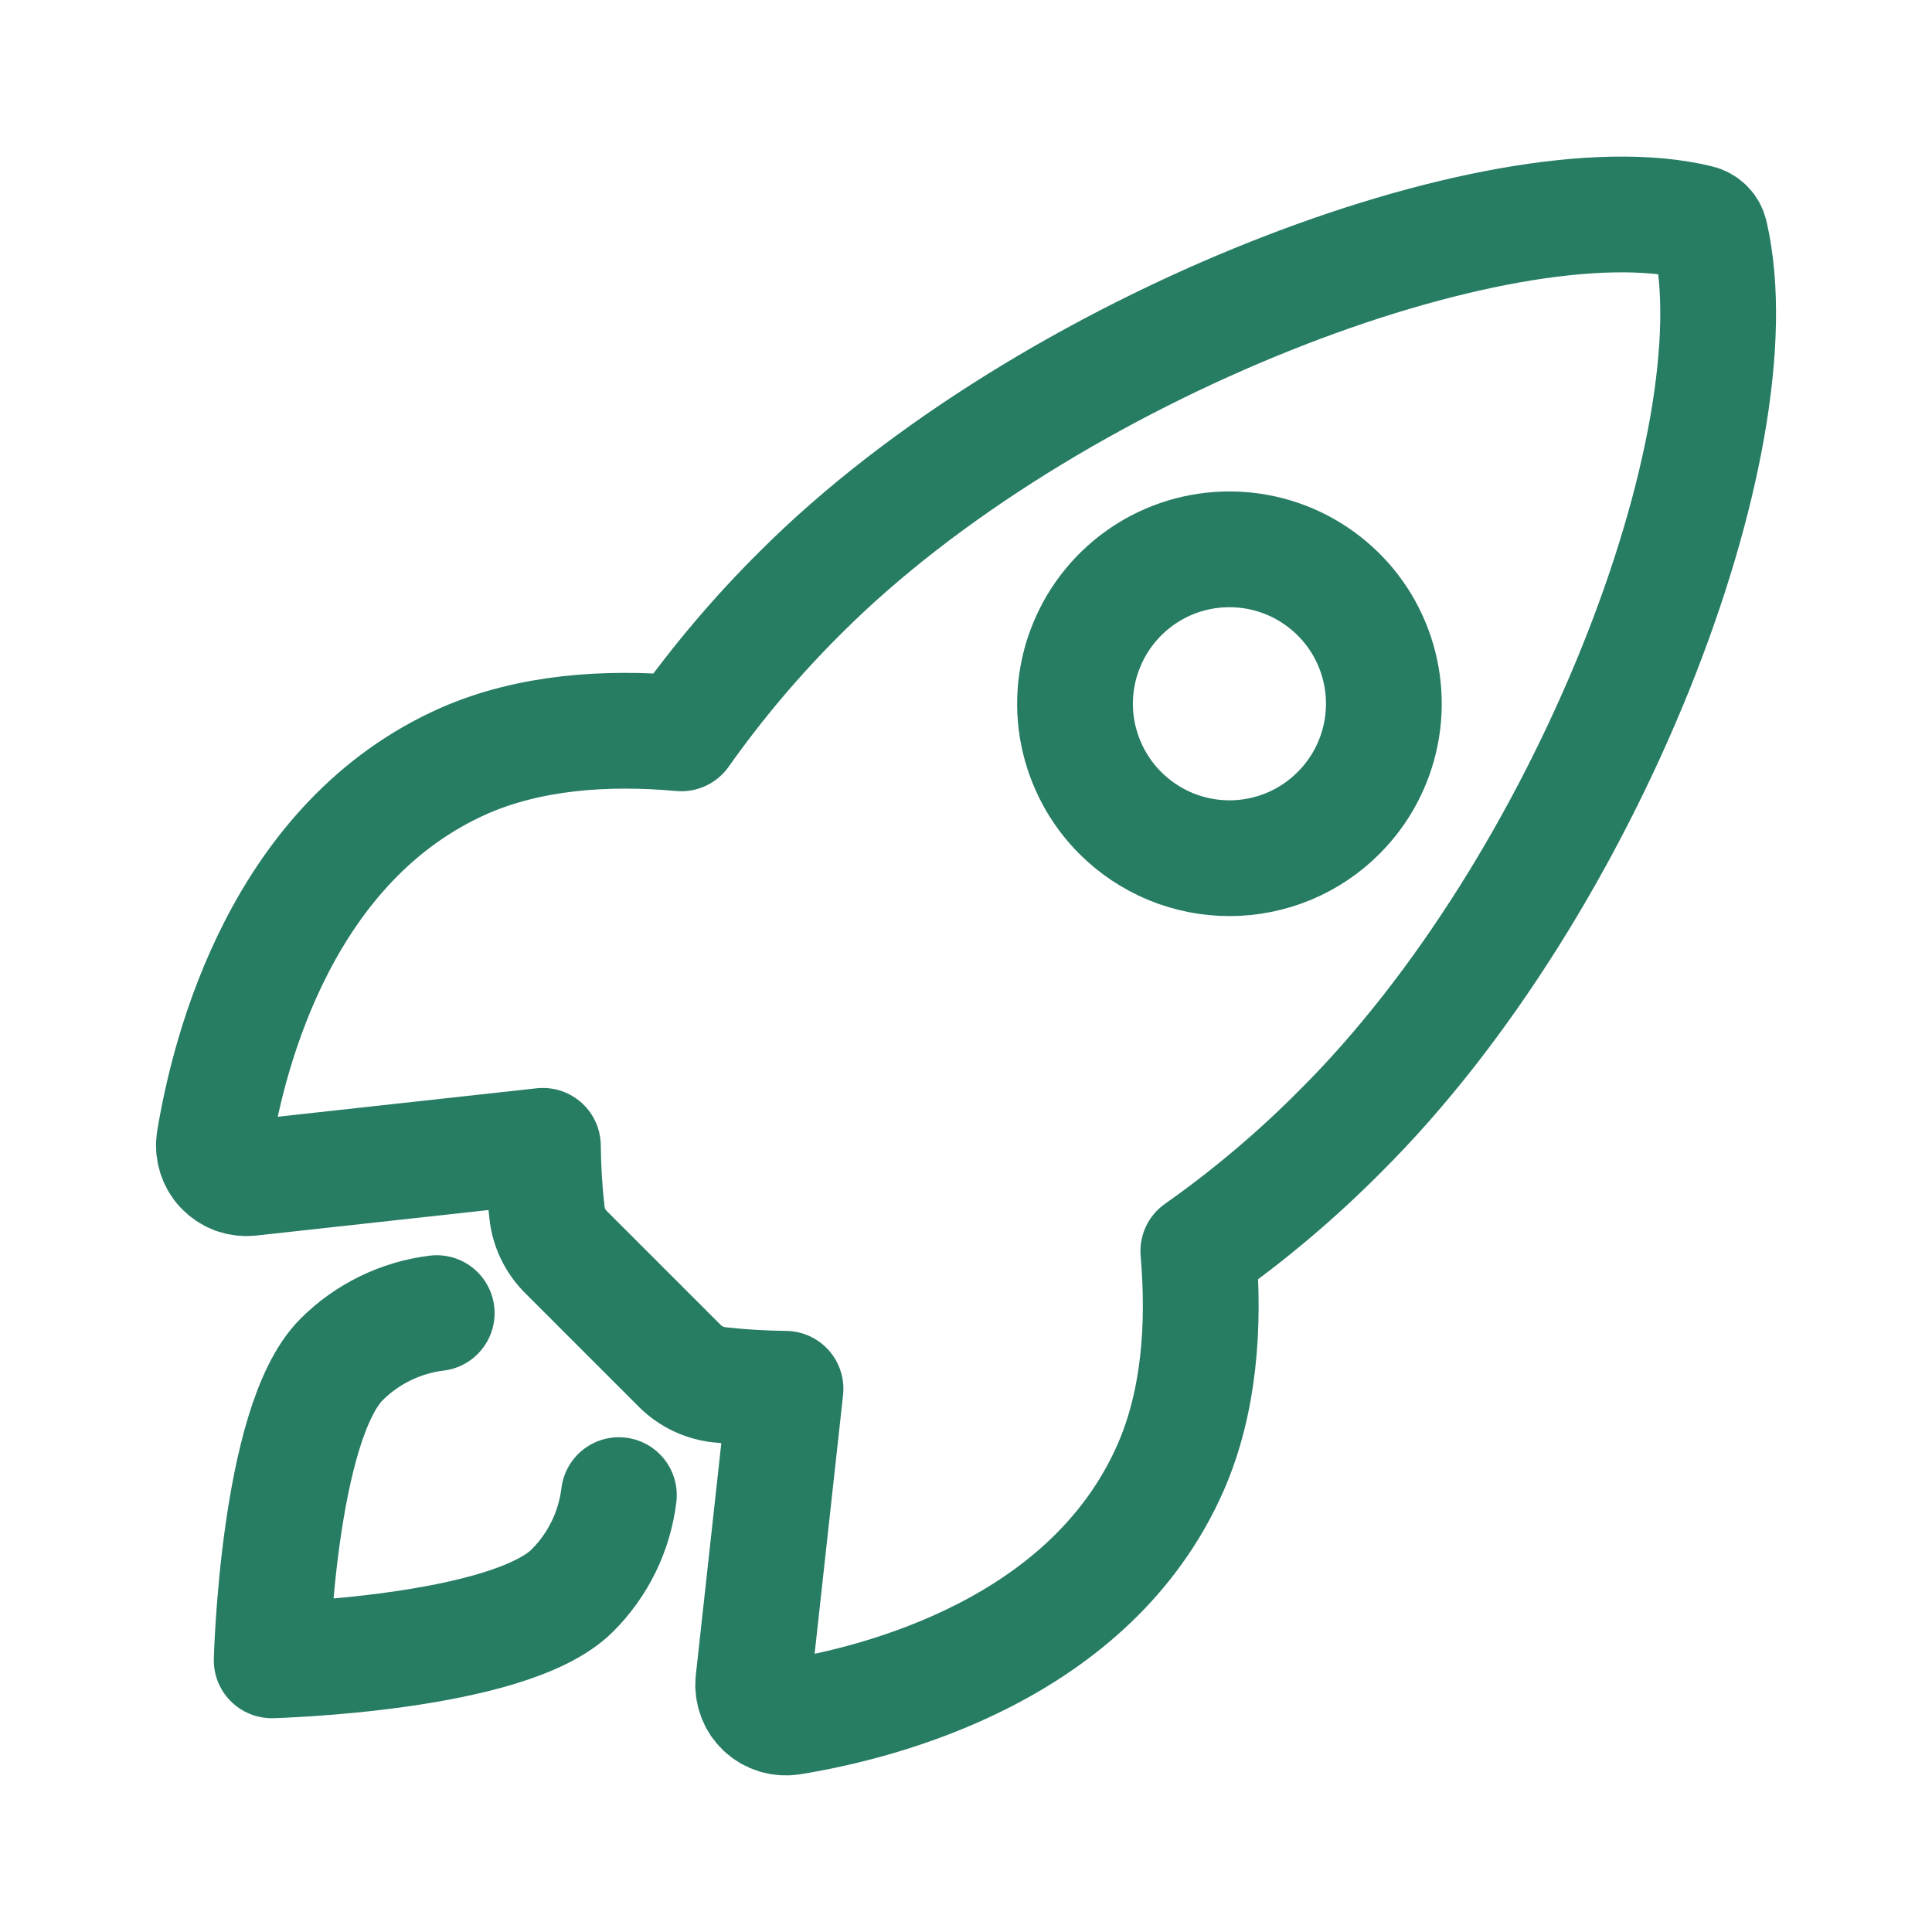
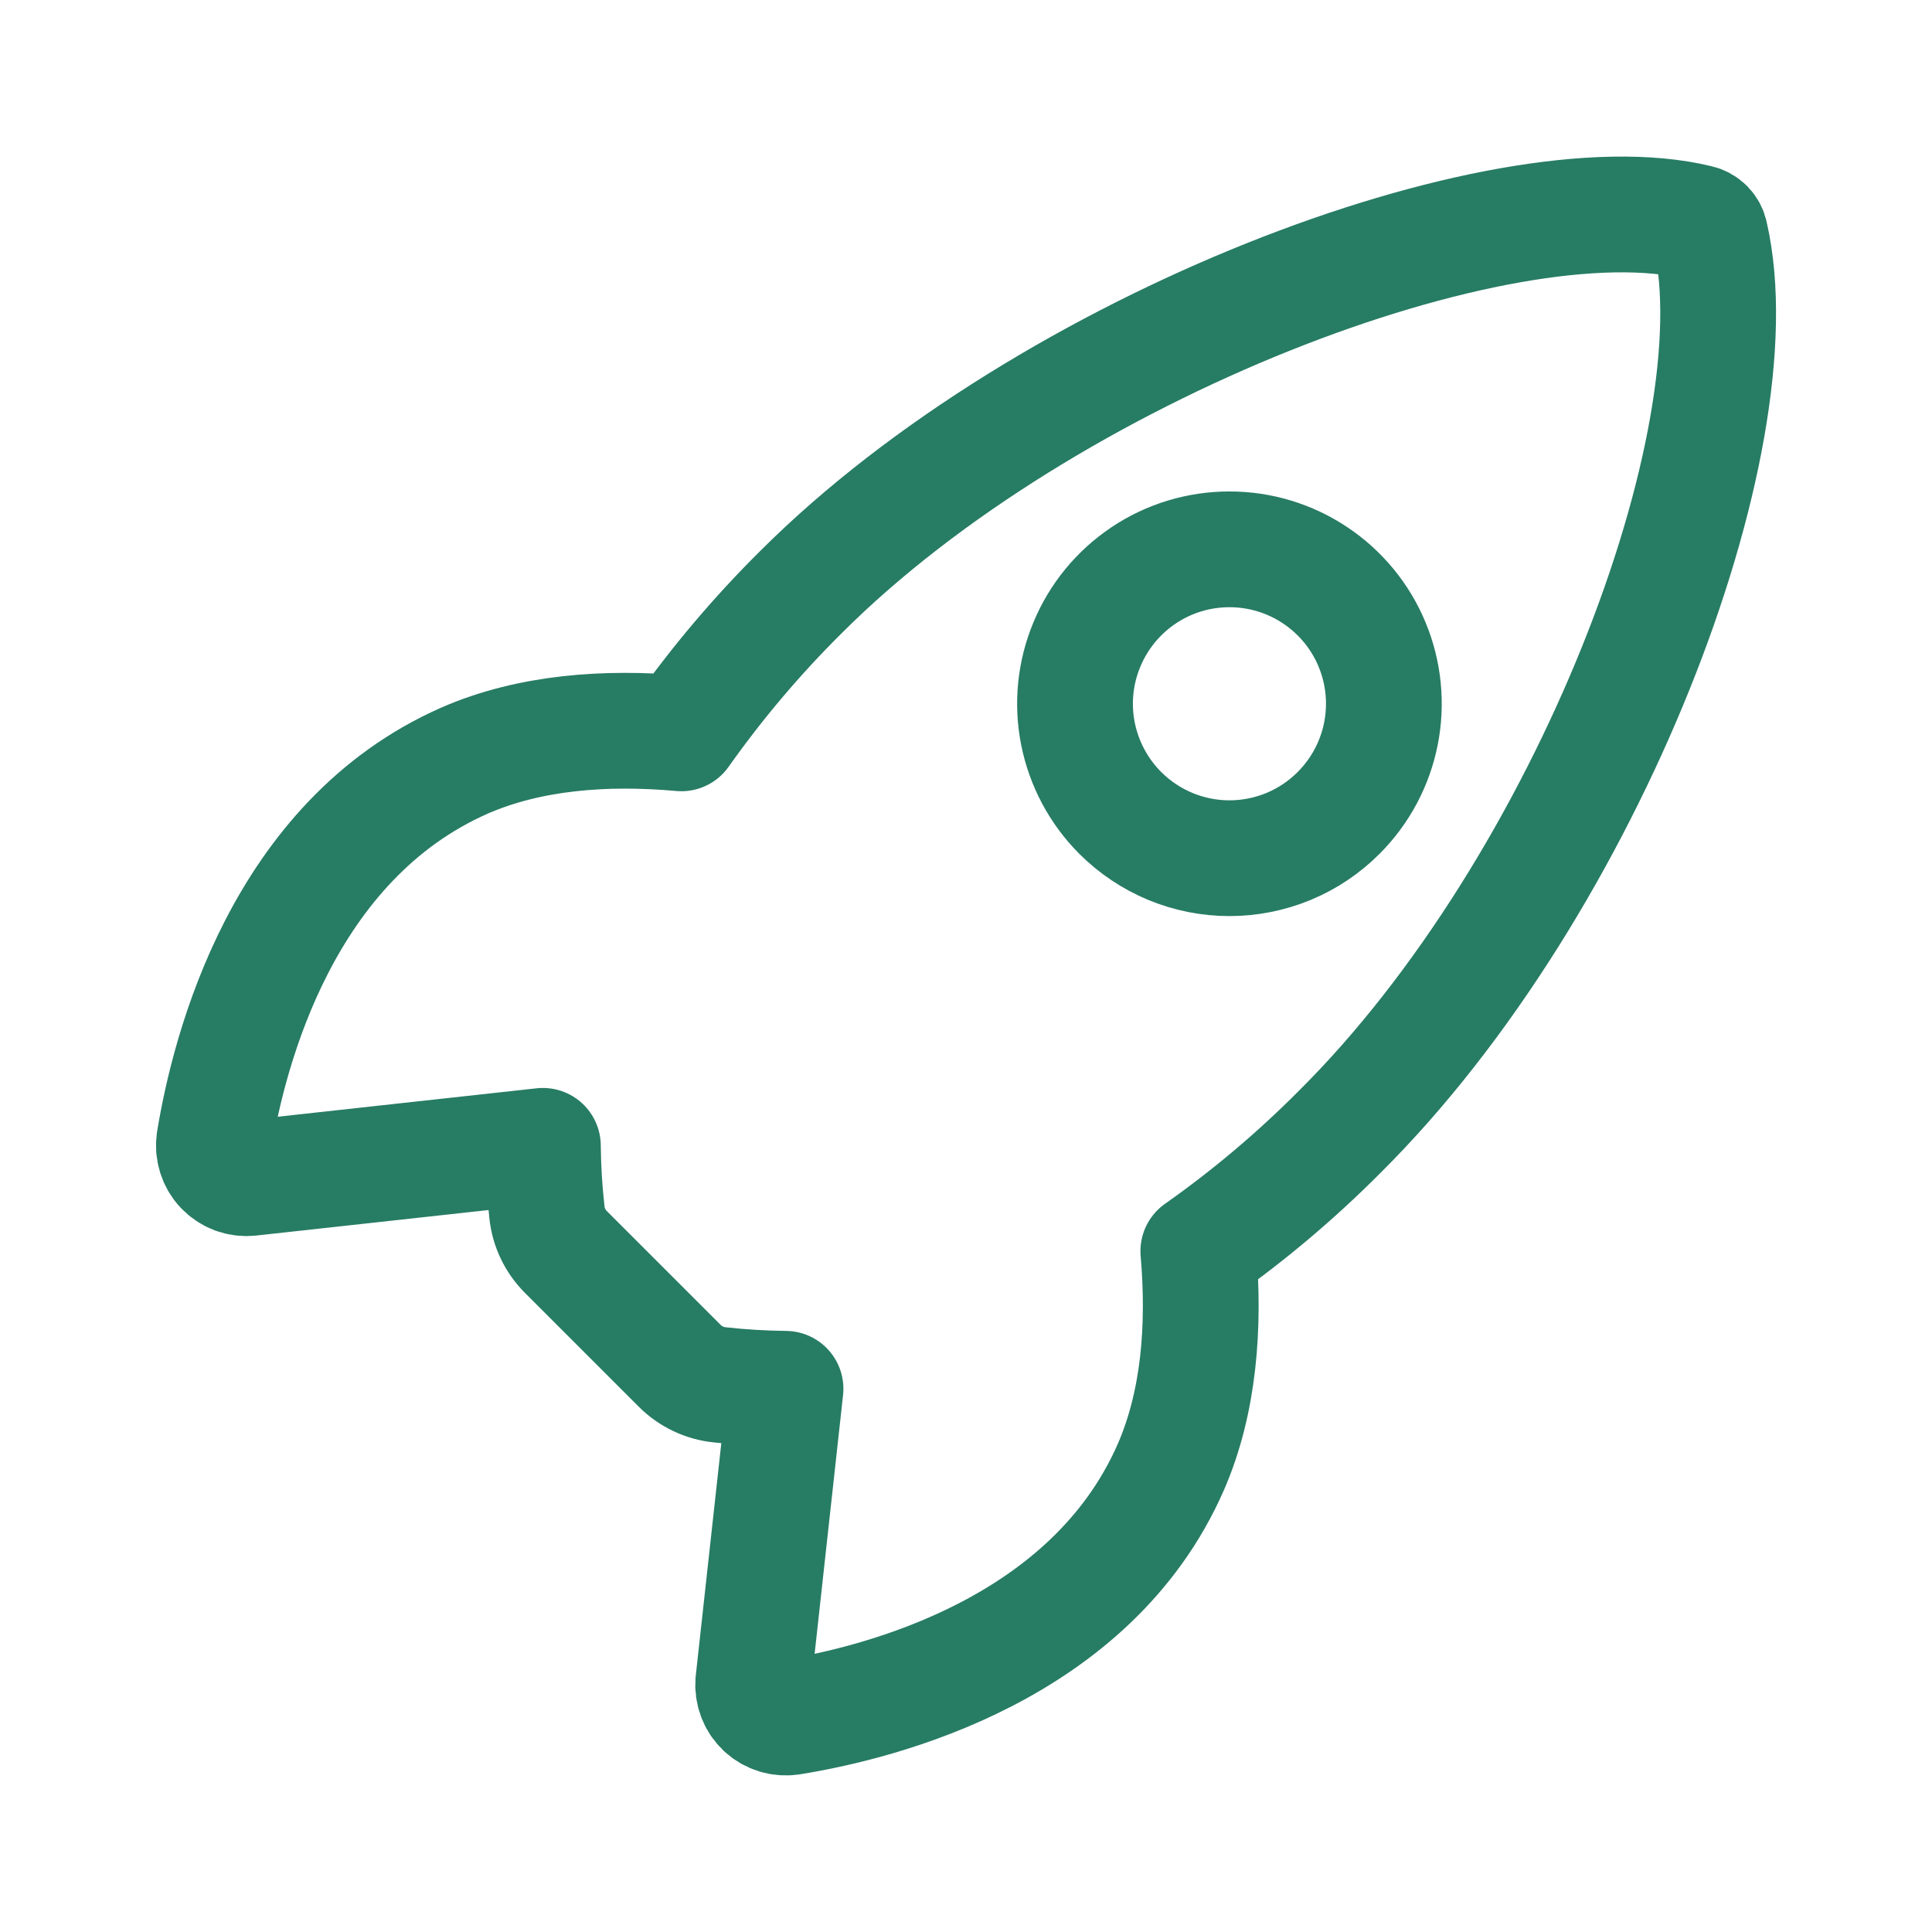
<svg xmlns="http://www.w3.org/2000/svg" width="24" height="24" viewBox="0 0 24 24" fill="none">
-   <path d="M21.245 2.917C21.238 2.88 21.22 2.846 21.194 2.819C21.167 2.792 21.134 2.773 21.097 2.765C18.654 2.167 13.011 4.296 9.951 7.354C9.405 7.895 8.908 8.483 8.464 9.11C7.521 9.025 6.578 9.097 5.774 9.447C3.506 10.444 2.846 13.049 2.662 14.167C2.652 14.228 2.657 14.291 2.675 14.35C2.693 14.409 2.724 14.464 2.767 14.509C2.81 14.554 2.862 14.589 2.92 14.611C2.978 14.632 3.041 14.64 3.102 14.634L6.744 14.234C6.747 14.509 6.763 14.783 6.794 15.056C6.813 15.245 6.897 15.421 7.032 15.555L8.442 16.965C8.575 17.099 8.752 17.184 8.941 17.203C9.212 17.233 9.485 17.249 9.758 17.252L9.358 20.891C9.352 20.952 9.36 21.015 9.382 21.073C9.403 21.131 9.438 21.183 9.483 21.226C9.528 21.268 9.583 21.3 9.642 21.318C9.701 21.336 9.764 21.34 9.825 21.331C10.944 21.151 13.553 20.491 14.545 18.223C14.895 17.419 14.967 16.481 14.886 15.542C15.515 15.099 16.105 14.601 16.647 14.055C19.719 11.001 21.834 5.482 21.245 2.917ZM13.916 10.098C13.648 9.83 13.466 9.488 13.391 9.116C13.317 8.744 13.355 8.358 13.501 8.008C13.646 7.657 13.892 7.358 14.207 7.147C14.522 6.936 14.893 6.824 15.273 6.824C15.652 6.824 16.023 6.936 16.338 7.147C16.654 7.358 16.9 7.657 17.045 8.008C17.19 8.358 17.228 8.744 17.154 9.116C17.08 9.488 16.897 9.83 16.629 10.098C16.451 10.277 16.24 10.418 16.007 10.515C15.774 10.611 15.525 10.661 15.273 10.661C15.021 10.661 14.771 10.611 14.539 10.515C14.306 10.418 14.095 10.277 13.916 10.098Z" stroke="#277C64" stroke-width="1.438" stroke-linecap="round" stroke-linejoin="round" />
-   <path d="M5.425 16.312C4.977 16.367 4.561 16.57 4.242 16.889C3.45 17.683 3.375 20.625 3.375 20.625C3.375 20.625 6.318 20.55 7.11 19.758C7.43 19.439 7.634 19.021 7.688 18.573" stroke="#277C64" stroke-width="1.438" stroke-linecap="round" stroke-linejoin="round" />
+   <path d="M21.245 2.917C21.238 2.88 21.22 2.846 21.194 2.819C21.167 2.792 21.134 2.773 21.097 2.765C18.654 2.167 13.011 4.296 9.951 7.354C9.405 7.895 8.908 8.483 8.464 9.11C7.521 9.025 6.578 9.097 5.774 9.447C3.506 10.444 2.846 13.049 2.662 14.167C2.652 14.228 2.657 14.291 2.675 14.35C2.693 14.409 2.724 14.464 2.767 14.509C2.81 14.554 2.862 14.589 2.92 14.611C2.978 14.632 3.041 14.64 3.102 14.634L6.744 14.234C6.747 14.509 6.763 14.783 6.794 15.056C6.813 15.245 6.897 15.421 7.032 15.555L8.442 16.965C8.575 17.099 8.752 17.184 8.941 17.203C9.212 17.233 9.485 17.249 9.758 17.252L9.358 20.891C9.352 20.952 9.36 21.015 9.382 21.073C9.403 21.131 9.438 21.183 9.483 21.226C9.528 21.268 9.583 21.3 9.642 21.318C9.701 21.336 9.764 21.34 9.825 21.331C10.944 21.151 13.553 20.491 14.545 18.223C14.895 17.419 14.967 16.481 14.886 15.542C15.515 15.099 16.105 14.601 16.647 14.055C19.719 11.001 21.834 5.482 21.245 2.917ZM13.916 10.098C13.648 9.83 13.466 9.488 13.391 9.116C13.317 8.744 13.355 8.358 13.501 8.008C13.646 7.657 13.892 7.358 14.207 7.147C14.522 6.936 14.893 6.824 15.273 6.824C15.652 6.824 16.023 6.936 16.338 7.147C16.654 7.358 16.9 7.657 17.045 8.008C17.19 8.358 17.228 8.744 17.154 9.116C17.08 9.488 16.897 9.83 16.629 10.098C16.451 10.277 16.24 10.418 16.007 10.515C15.774 10.611 15.525 10.661 15.273 10.661C15.021 10.661 14.771 10.611 14.539 10.515C14.306 10.418 14.095 10.277 13.916 10.098" stroke="#277C64" stroke-width="1.438" stroke-linecap="round" stroke-linejoin="round" />
</svg>